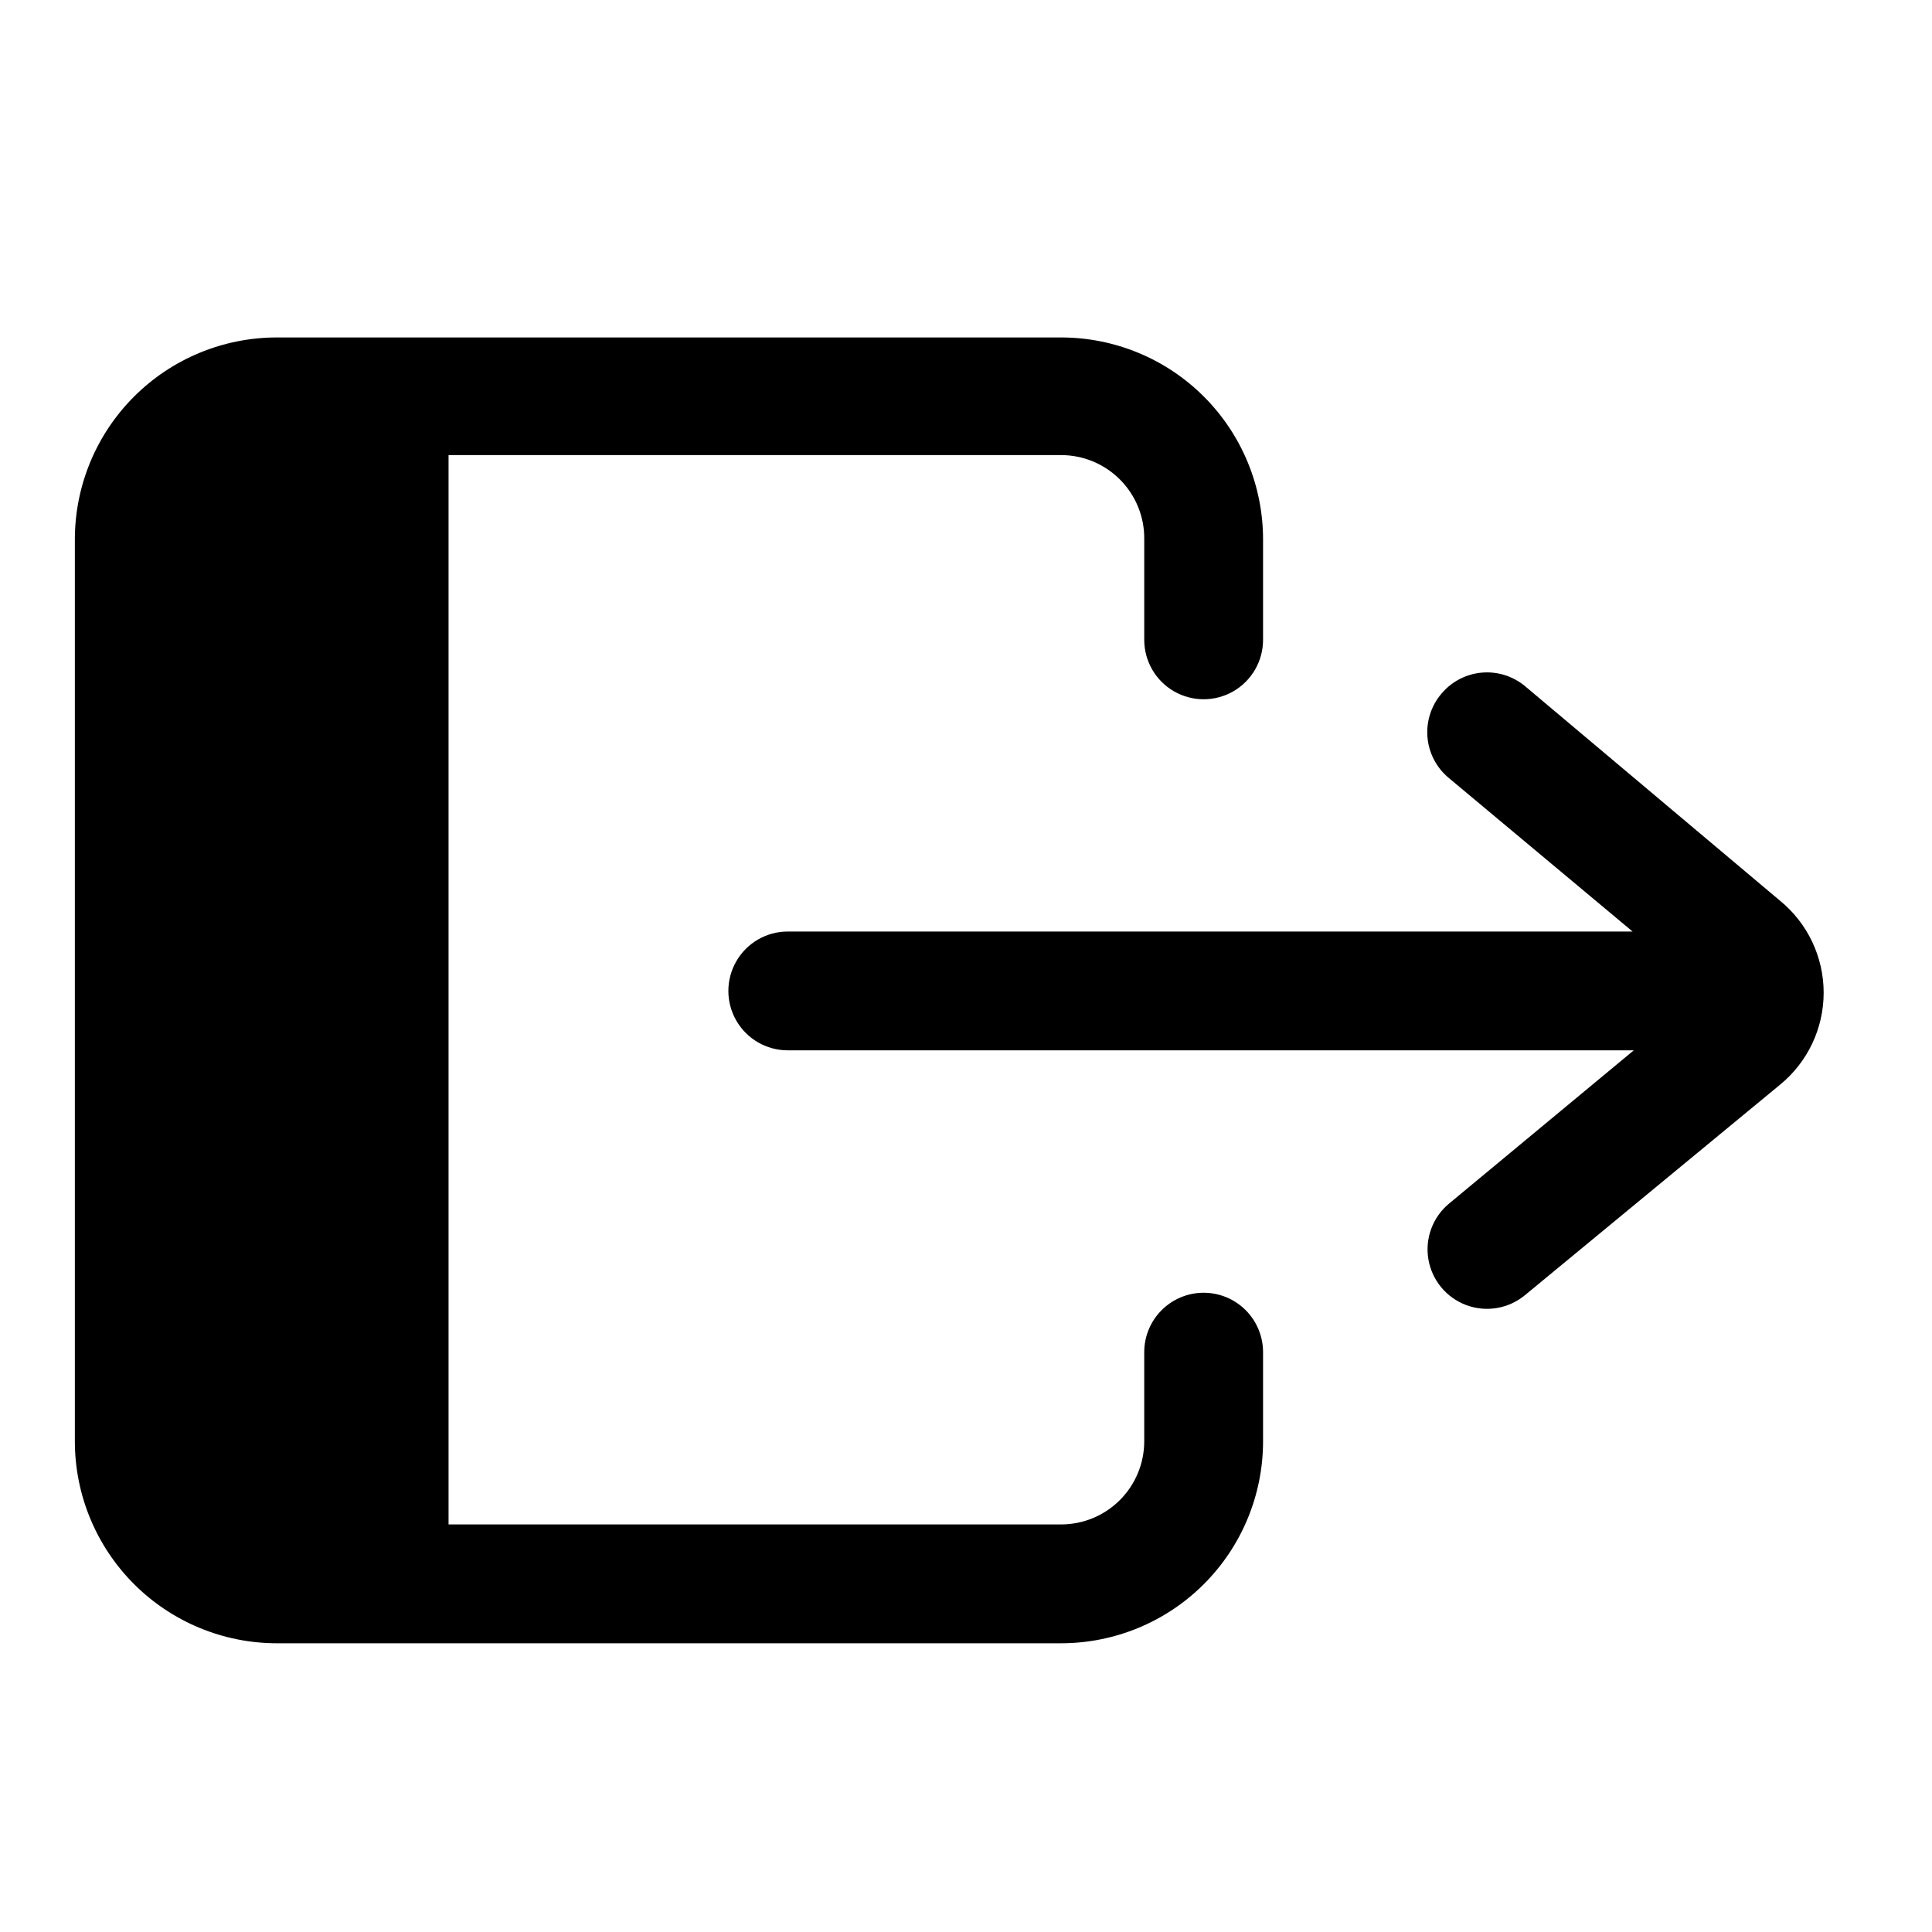
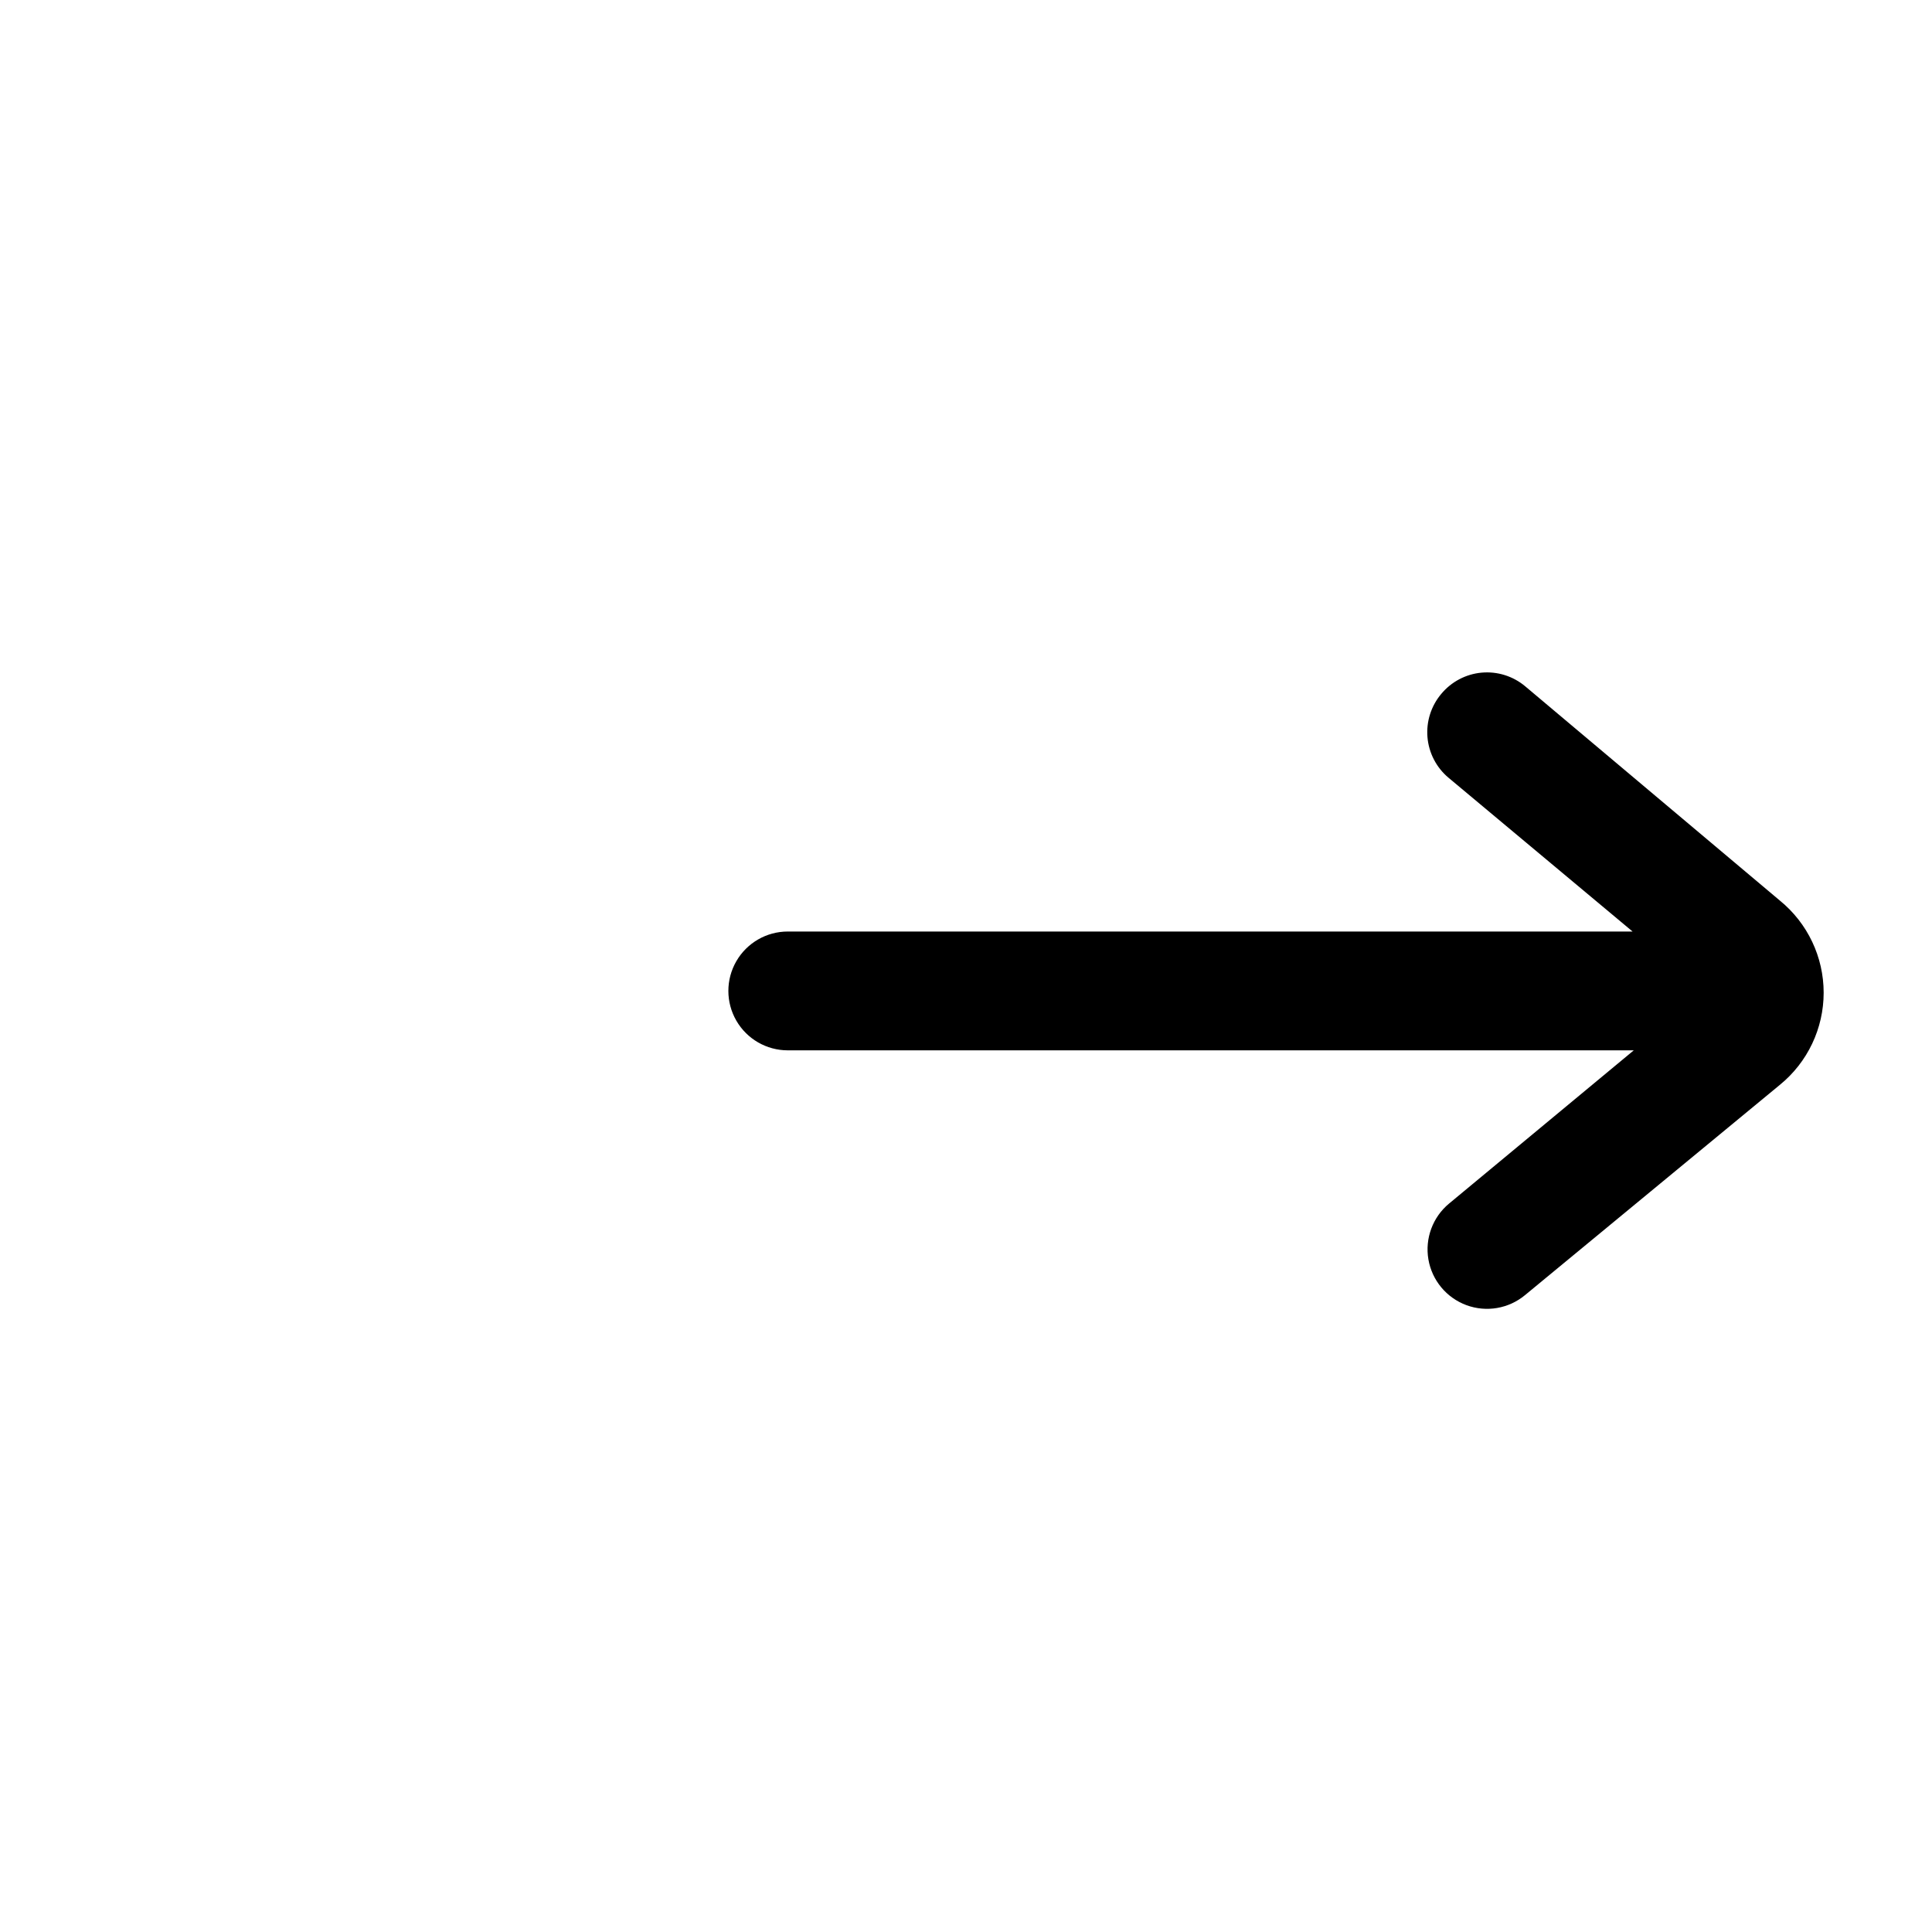
<svg xmlns="http://www.w3.org/2000/svg" fill="#000000" width="800px" height="800px" version="1.1" viewBox="144 144 512 512">
  <g>
-     <path d="m462.98 486.59c-4.176 0-8.184 1.66-11.133 4.613-2.953 2.953-4.613 6.957-4.613 11.133v23.613c0 5.848-2.32 11.453-6.457 15.586-4.133 4.137-9.738 6.457-15.586 6.457h-162.32v-283.39l162.32 0.004c5.902-0.004 11.559 2.363 15.699 6.566 4.144 4.199 6.43 9.887 6.344 15.789v26.609-0.004c0 5.625 3 10.824 7.871 13.637 4.871 2.812 10.875 2.812 15.746 0s7.871-8.012 7.871-13.637v-26.605c0-14.199-5.641-27.812-15.68-37.852-10.039-10.039-23.652-15.68-37.852-15.68h-207.82c-14.195 0-27.812 5.641-37.852 15.68-10.039 10.039-15.68 23.652-15.68 37.852v238.99c0 14.199 5.641 27.812 15.68 37.852 10.039 10.039 23.656 15.68 37.852 15.68h207.82c14.199 0 27.812-5.641 37.852-15.68 10.039-10.039 15.68-23.652 15.68-37.852v-23.613c0-4.176-1.66-8.18-4.609-11.133-2.953-2.953-6.961-4.613-11.133-4.613z" />
    <path d="m548.15 325.84c-3.211-2.676-7.359-3.965-11.523-3.582-4.164 0.383-8.004 2.41-10.676 5.629-2.695 3.195-4.008 7.328-3.656 11.492 0.355 4.164 2.352 8.016 5.547 10.707l48.805 40.777h-223.88c-5.625 0-10.82 3-13.633 7.871-2.812 4.871-2.812 10.875 0 15.746s8.008 7.871 13.633 7.871h224.2l-48.965 40.621c-4.328 3.598-6.41 9.234-5.461 14.785 0.953 5.551 4.793 10.172 10.078 12.125 5.281 1.949 11.207 0.934 15.535-2.668l67.543-55.73c7.336-5.981 11.59-14.941 11.59-24.406 0-9.461-4.254-18.422-11.59-24.402z" />
  </g>
</svg>